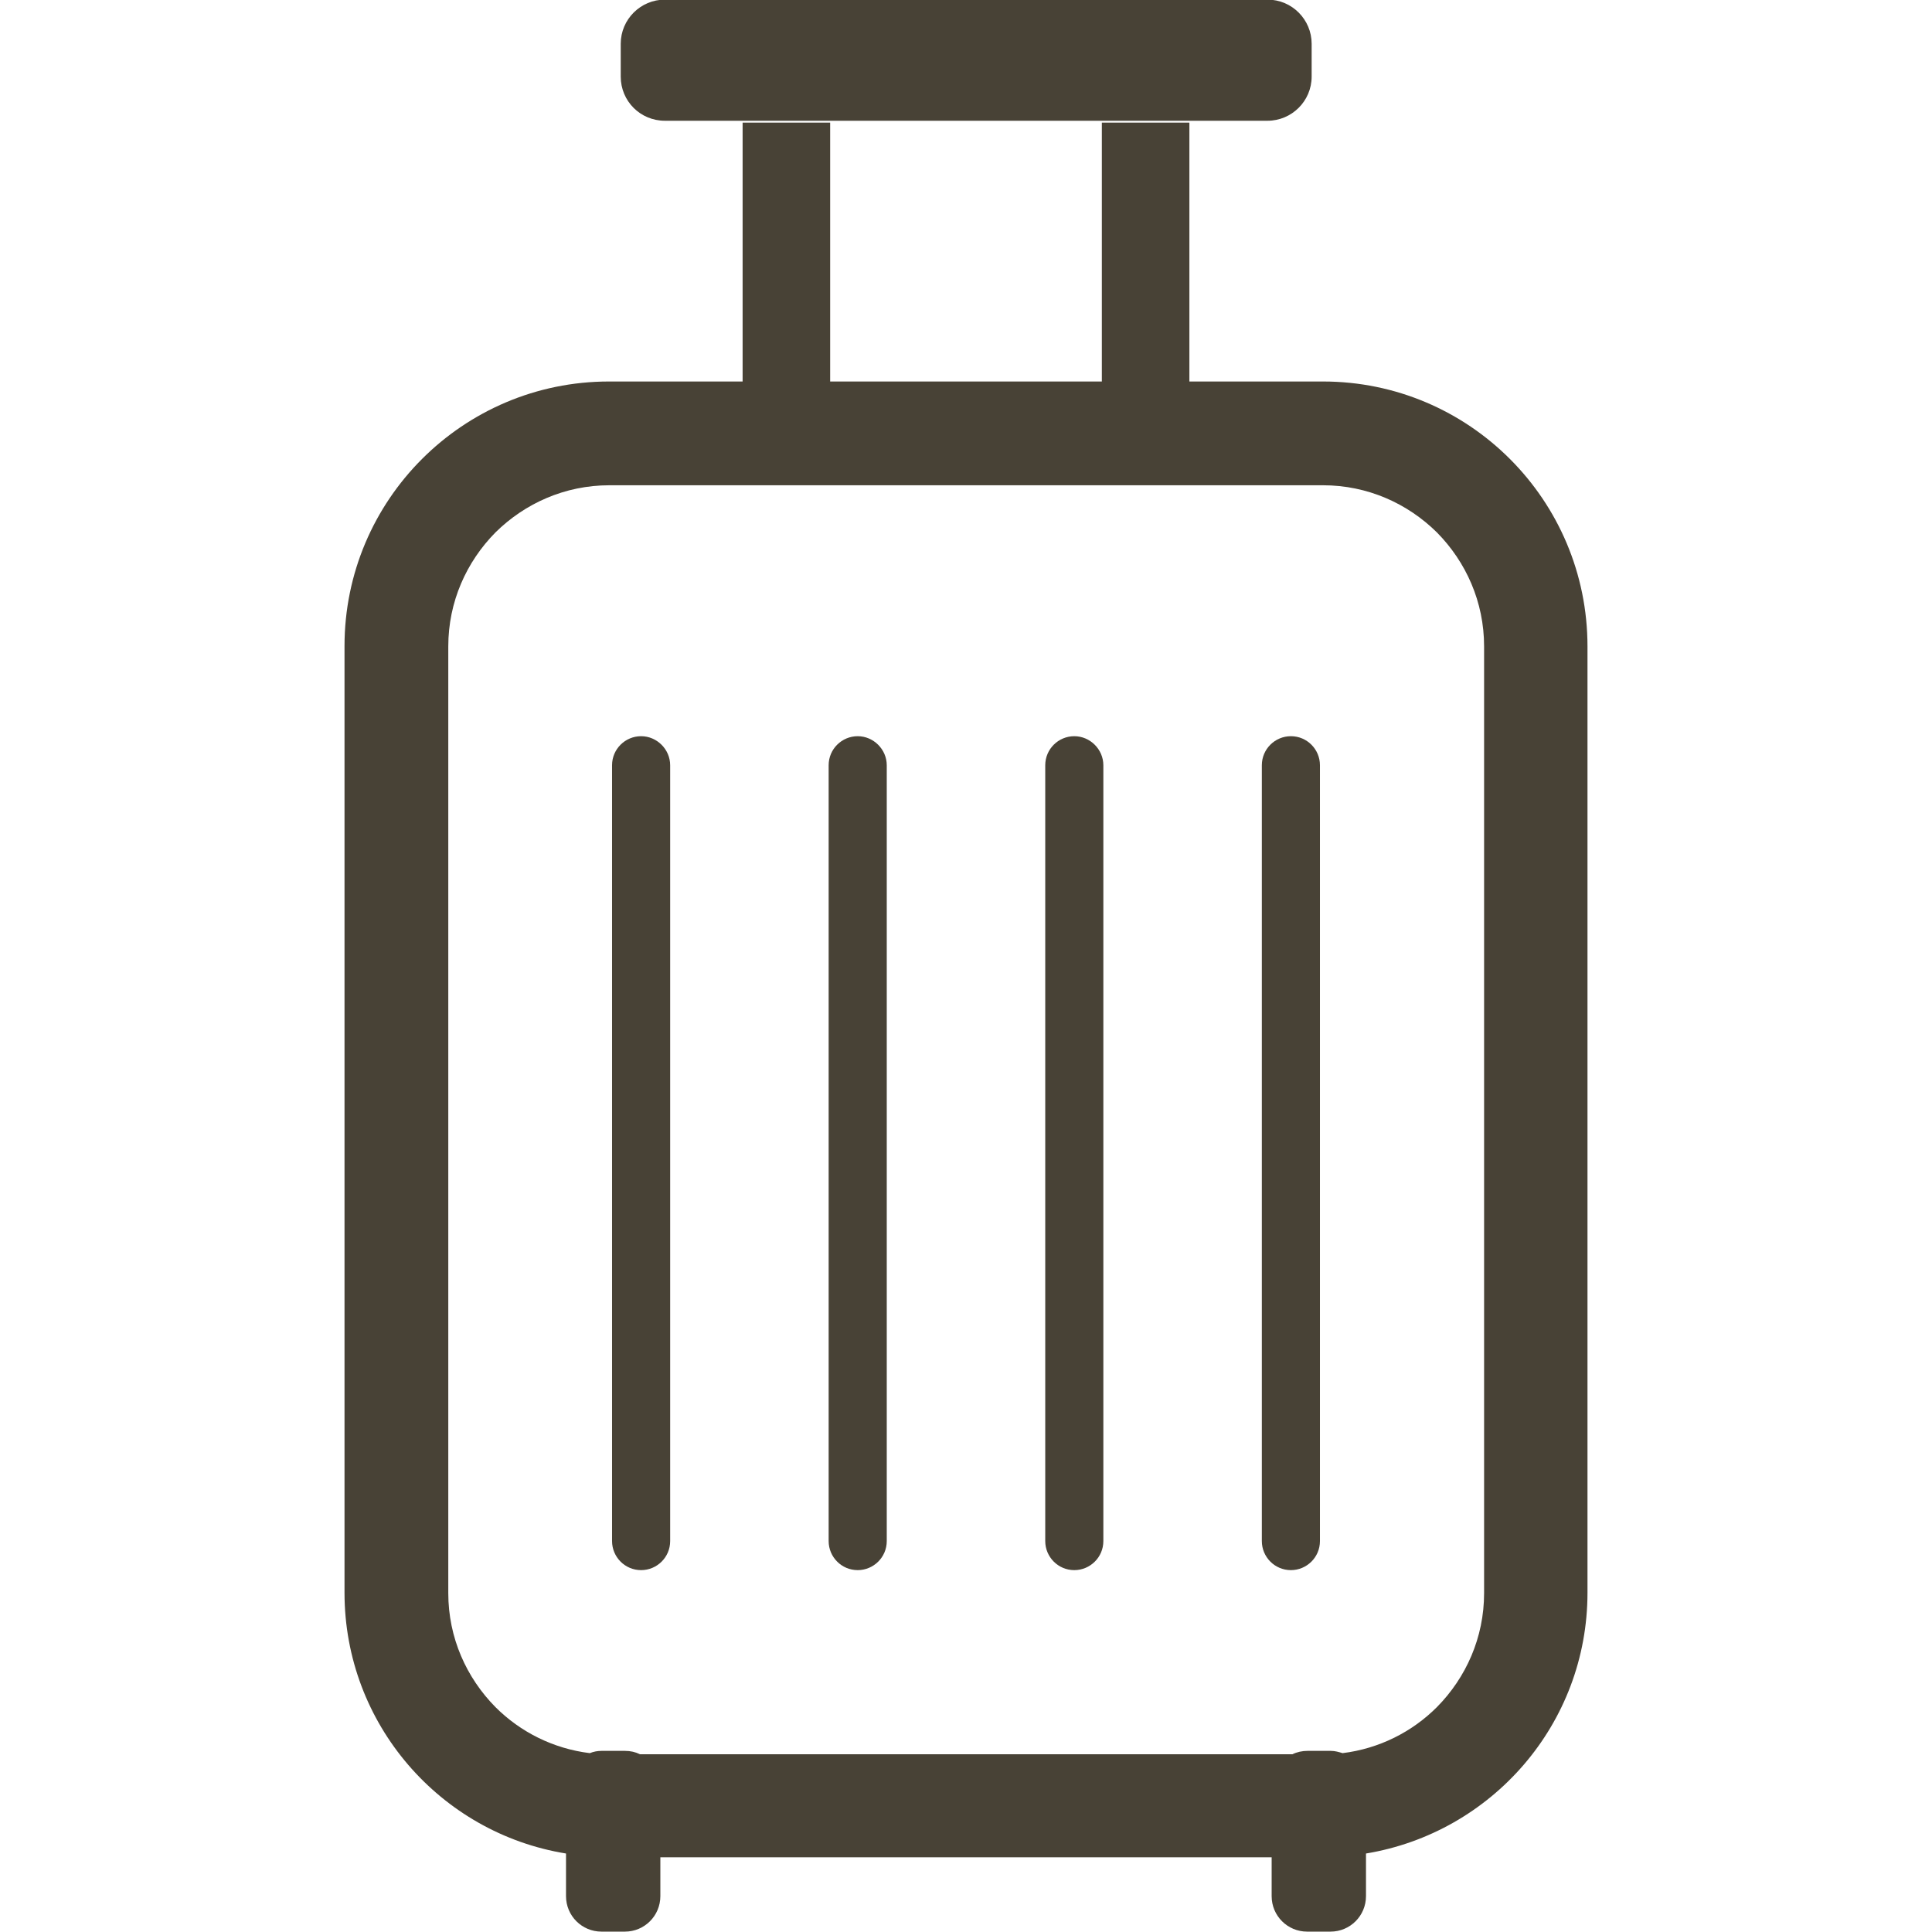
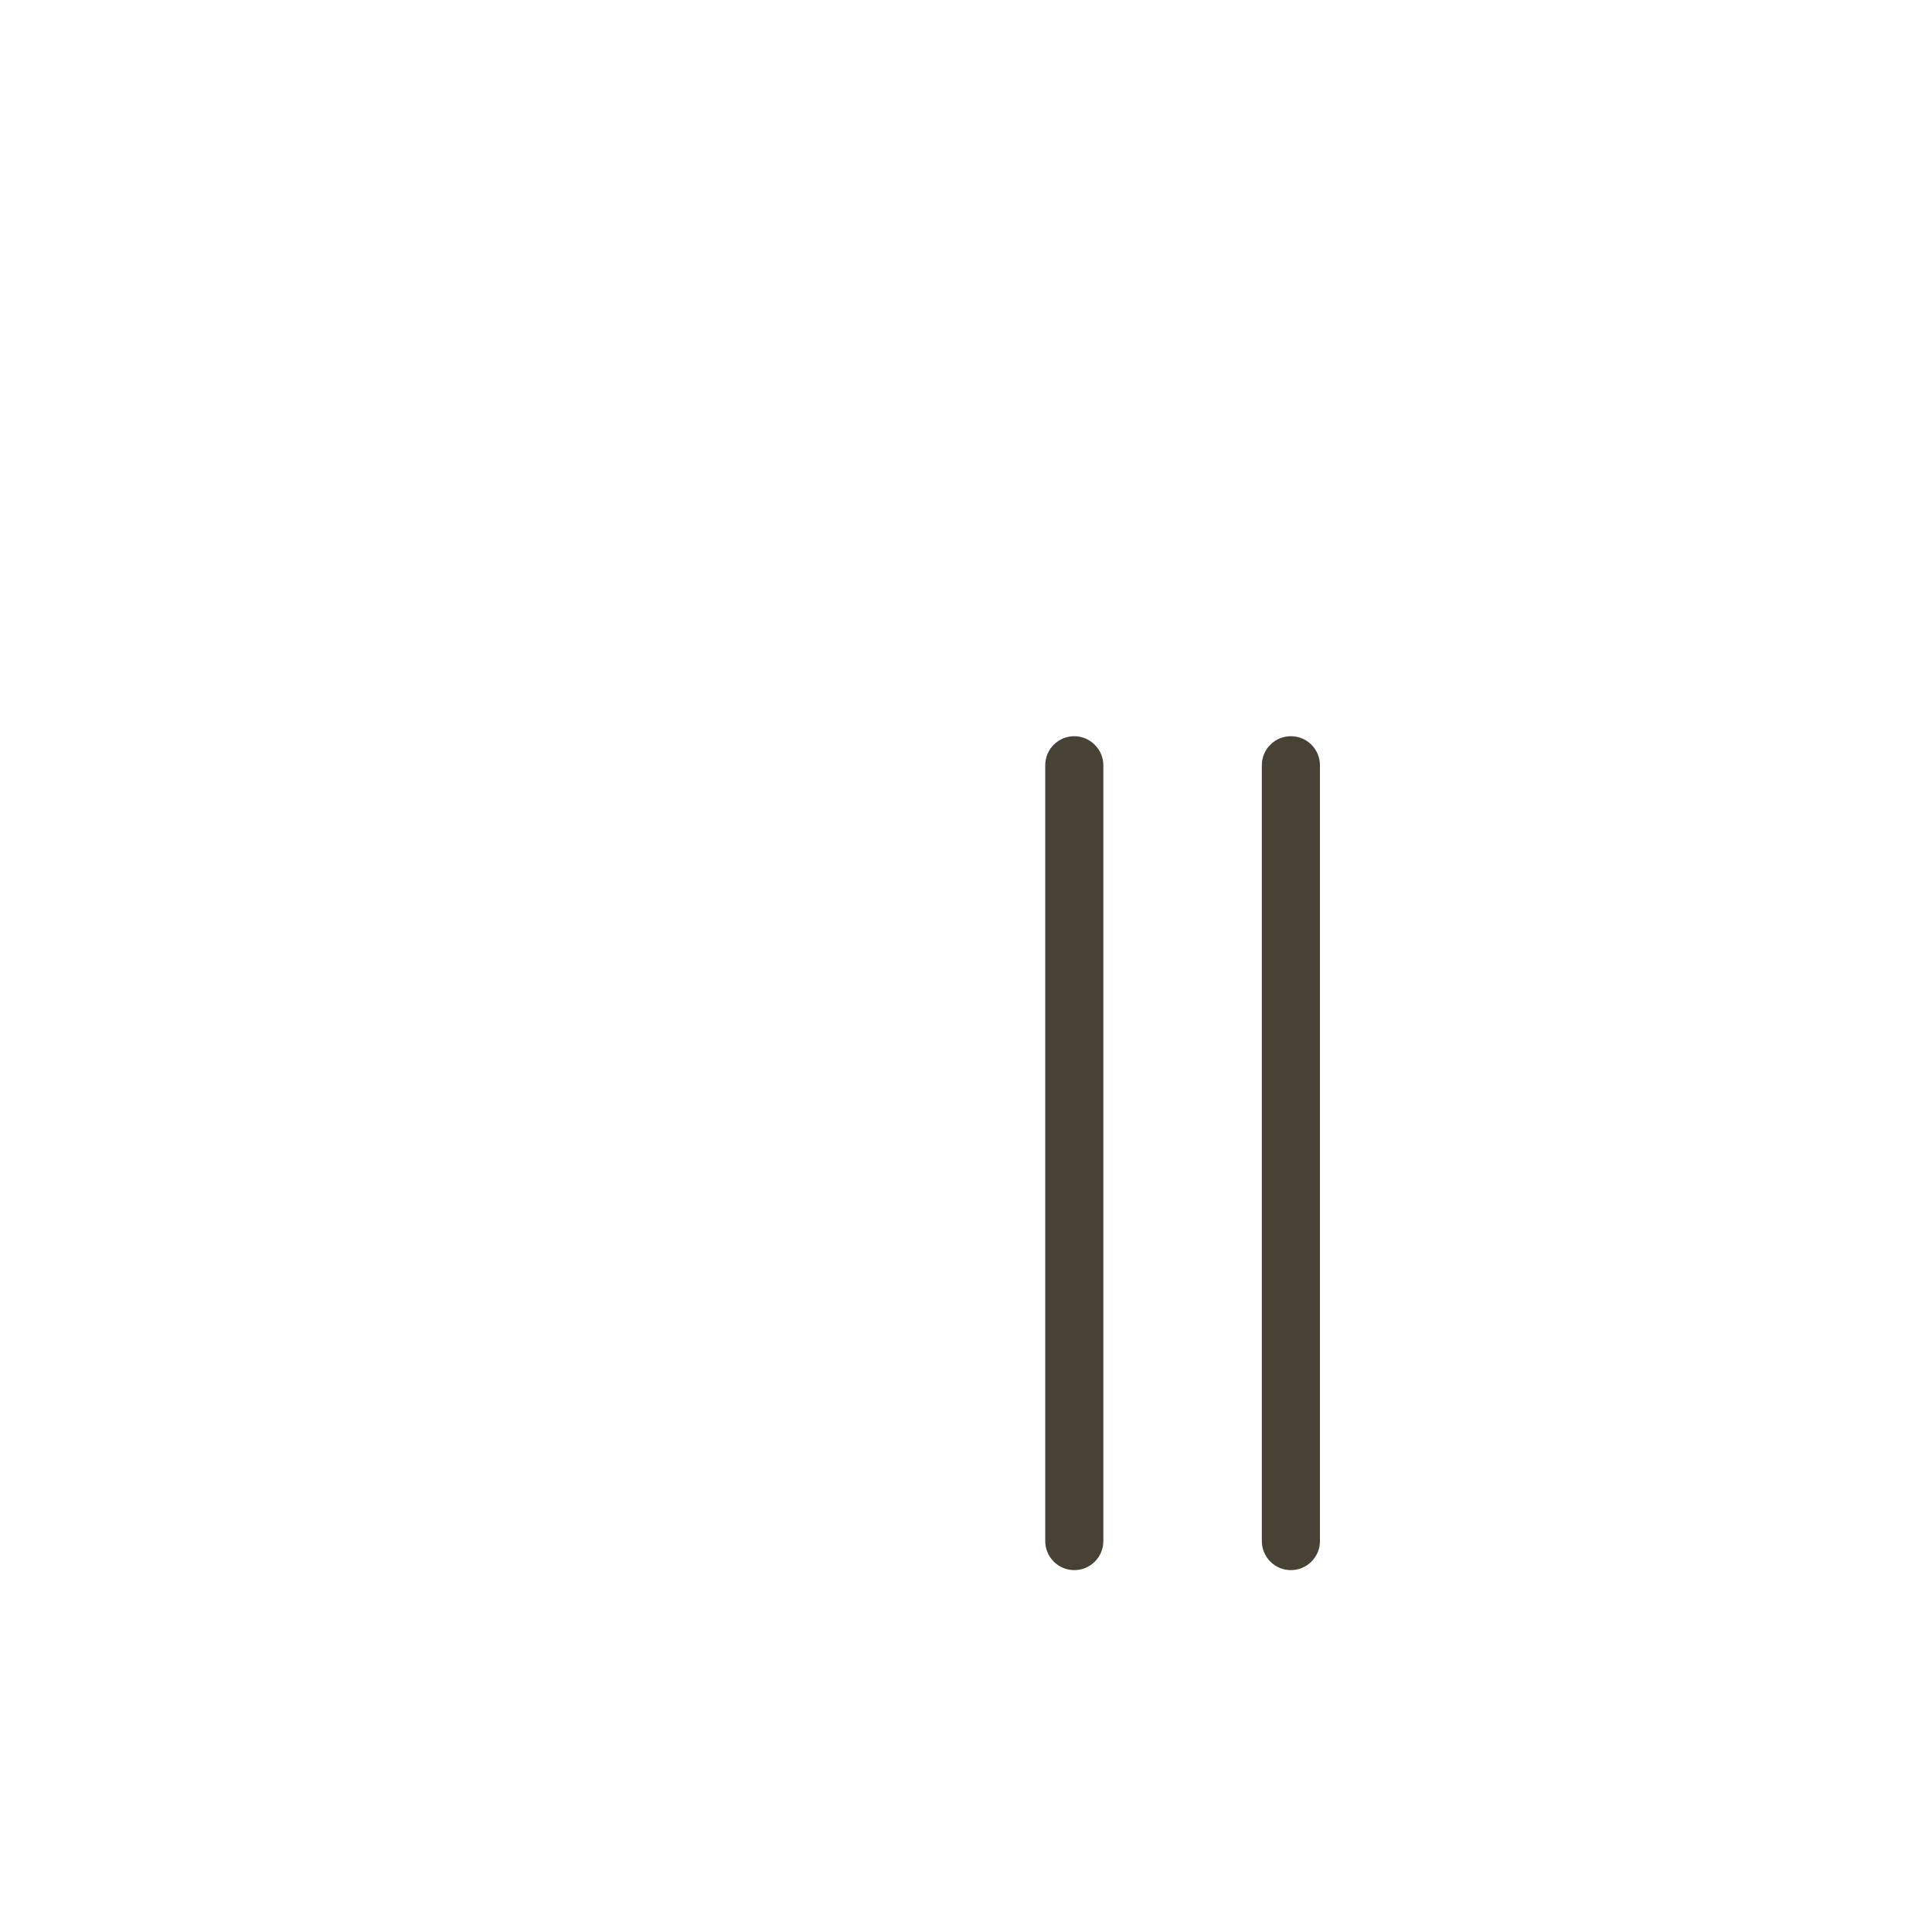
<svg xmlns="http://www.w3.org/2000/svg" version="1.1" id="_x32_" x="0px" y="0px" viewBox="0 0 512 512" style="enable-background:new 0 0 512 512;" xml:space="preserve">
  <style type="text/css">
	.st0{fill:#484236;}
</style>
  <g>
-     <path class="st0" d="M176.2,32h159.7c6.4,0,11.7-5.2,11.7-11.7v-8.7c0-6.4-5.2-11.7-11.7-11.7H176.2c-6.4,0-11.7,5.2-11.7,11.7v8.7   C164.5,26.8,169.7,32,176.2,32z" />
-     <path class="st0" d="M350.6,101.1h-35.4V32.5H292v68.6h-72V32.5h-23.2v68.6h-35.4c-38.7,0-70.1,31.4-70.1,70.1v250.9   c0,34.8,25.4,63.7,58.7,69.1v11.3c0,5.2,4.2,9.4,9.4,9.4h6.2c5.2,0,9.4-4.2,9.4-9.4v-10.3h162v10.3c0,5.2,4.2,9.4,9.4,9.4h6.2   c5.2,0,9.4-4.2,9.4-9.4v-11.3c33.3-5.5,58.7-34.3,58.7-69.1V171.3C420.7,132.5,389.3,101.1,350.6,101.1z M393.3,422.2   c0,11.8-4.8,22.4-12.5,30.2c-6.6,6.6-15.3,11-25,12.2c-1-0.3-2-0.6-3.1-0.6h-6.2c-1.4,0-2.8,0.3-4,0.9H169.6   c-1.2-0.6-2.5-0.9-4-0.9h-6.2c-1.1,0-2.1,0.2-3.1,0.6c-9.7-1.2-18.4-5.6-25-12.2c-7.7-7.8-12.5-18.4-12.5-30.2V171.3   c0-11.8,4.8-22.4,12.5-30.2c7.8-7.7,18.4-12.5,30.2-12.5h189.1c11.8,0,22.4,4.8,30.2,12.5c7.7,7.8,12.5,18.4,12.5,30.2V422.2z" />
-     <path class="st0" d="M169.9,195.1c-4.2,0-7.7,3.4-7.7,7.7v205.6c0,4.2,3.4,7.7,7.7,7.7c4.2,0,7.7-3.4,7.7-7.7V202.8   C177.6,198.6,174.1,195.1,169.9,195.1z" />
-     <path class="st0" d="M227.3,195.1c-4.2,0-7.7,3.4-7.7,7.7v205.6c0,4.2,3.4,7.7,7.7,7.7c4.2,0,7.7-3.4,7.7-7.7V202.8   C235,198.6,231.5,195.1,227.3,195.1z" />
    <path class="st0" d="M284.7,195.1c-4.2,0-7.7,3.4-7.7,7.7v205.6c0,4.2,3.4,7.7,7.7,7.7c4.2,0,7.7-3.4,7.7-7.7V202.8   C292.4,198.6,288.9,195.1,284.7,195.1z" />
    <path class="st0" d="M342.1,195.1c-4.2,0-7.7,3.4-7.7,7.7v205.6c0,4.2,3.4,7.7,7.7,7.7c4.2,0,7.7-3.4,7.7-7.7V202.8   C349.8,198.6,346.4,195.1,342.1,195.1z" />
  </g>
</svg>